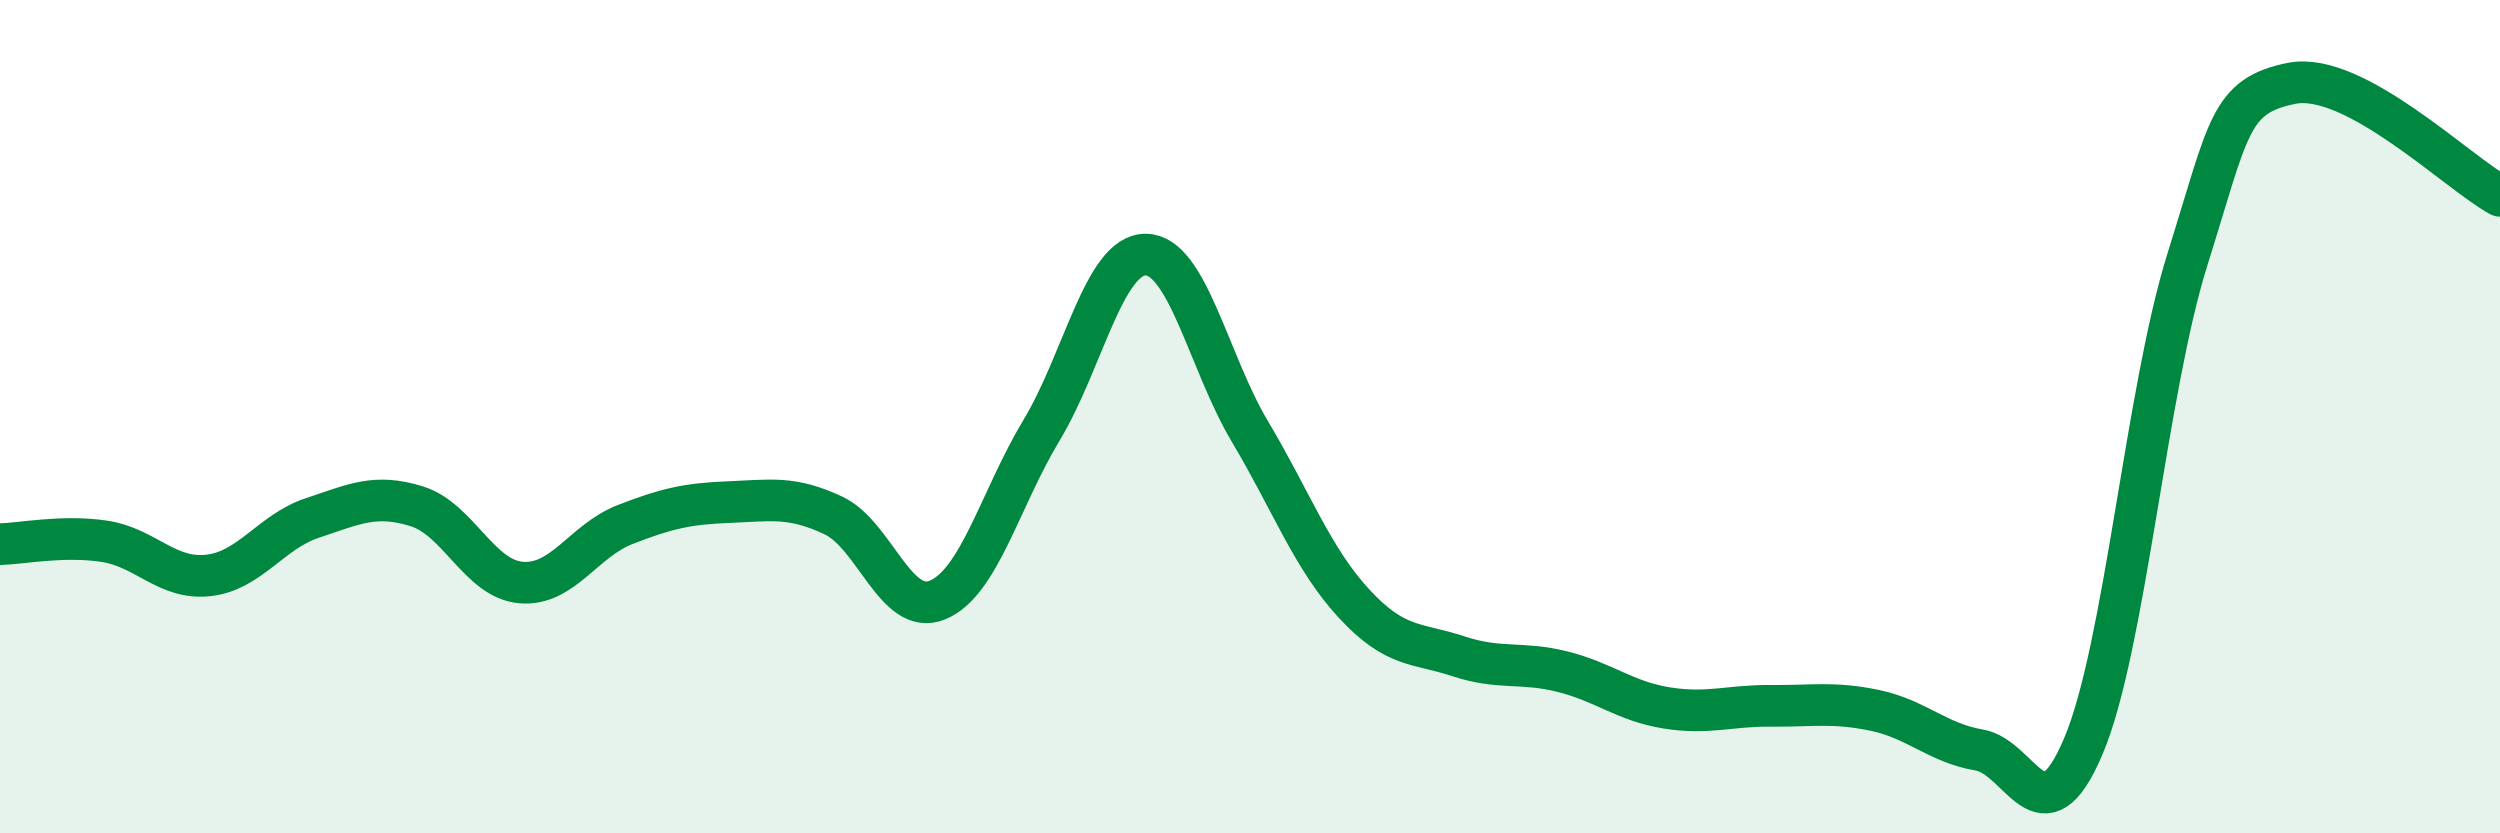
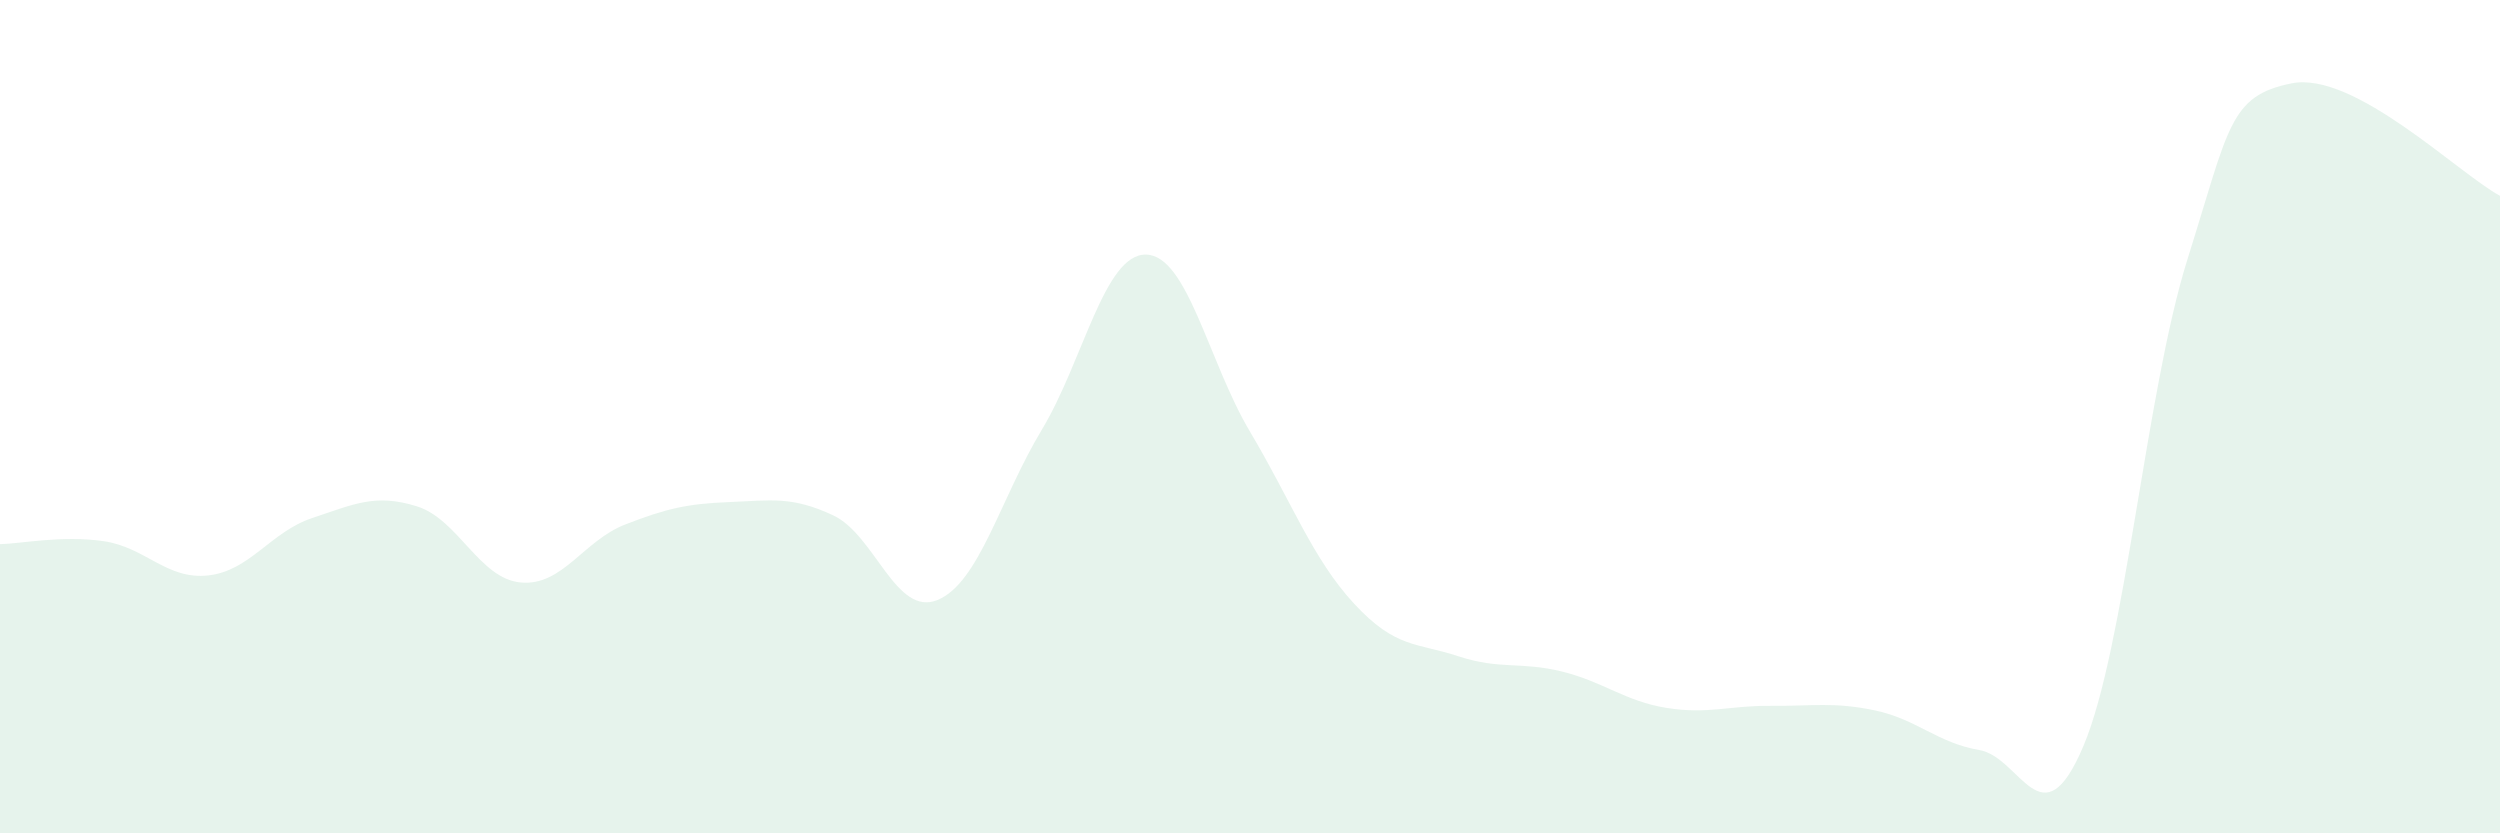
<svg xmlns="http://www.w3.org/2000/svg" width="60" height="20" viewBox="0 0 60 20">
  <path d="M 0,13.06 C 0.5,13.05 1.5,12.84 2.5,12.99 C 3.5,13.14 4,13.92 5,13.81 C 6,13.7 6.5,12.76 7.5,12.43 C 8.5,12.1 9,11.84 10,12.15 C 11,12.46 11.5,13.89 12.5,13.98 C 13.5,14.07 14,12.98 15,12.59 C 16,12.2 16.5,12.09 17.5,12.05 C 18.5,12.01 19,11.9 20,12.37 C 21,12.84 21.5,14.81 22.5,14.4 C 23.5,13.99 24,11.98 25,10.32 C 26,8.66 26.5,6.1 27.5,6.11 C 28.5,6.12 29,8.68 30,10.36 C 31,12.04 31.5,13.41 32.5,14.49 C 33.5,15.57 34,15.42 35,15.75 C 36,16.08 36.5,15.87 37.5,16.12 C 38.5,16.37 39,16.83 40,16.99 C 41,17.15 41.5,16.93 42.5,16.94 C 43.5,16.95 44,16.84 45,17.05 C 46,17.26 46.5,17.83 47.5,18 C 48.5,18.17 49,20.27 50,17.91 C 51,15.55 51.5,9.4 52.5,6.22 C 53.5,3.04 53.5,2.3 55,2 C 56.5,1.7 59,4.16 60,4.7L60 20L0 20Z" fill="#008740" opacity="0.1" stroke-linecap="round" stroke-linejoin="round" />
-   <path d="M 0,13.06 C 0.5,13.05 1.5,12.84 2.5,12.99 C 3.5,13.14 4,13.92 5,13.81 C 6,13.7 6.5,12.76 7.5,12.43 C 8.5,12.1 9,11.84 10,12.15 C 11,12.46 11.5,13.89 12.5,13.98 C 13.5,14.07 14,12.98 15,12.59 C 16,12.2 16.5,12.09 17.5,12.05 C 18.5,12.01 19,11.9 20,12.37 C 21,12.84 21.5,14.81 22.5,14.4 C 23.5,13.99 24,11.98 25,10.32 C 26,8.66 26.5,6.1 27.5,6.11 C 28.5,6.12 29,8.68 30,10.36 C 31,12.04 31.5,13.41 32.5,14.49 C 33.5,15.57 34,15.42 35,15.75 C 36,16.08 36.5,15.87 37.5,16.12 C 38.5,16.37 39,16.83 40,16.99 C 41,17.15 41.5,16.93 42.5,16.94 C 43.5,16.95 44,16.84 45,17.05 C 46,17.26 46.5,17.83 47.5,18 C 48.5,18.17 49,20.27 50,17.91 C 51,15.55 51.5,9.4 52.5,6.22 C 53.5,3.04 53.5,2.3 55,2 C 56.5,1.7 59,4.16 60,4.7" stroke="#008740" stroke-width="1" fill="none" stroke-linecap="round" stroke-linejoin="round" />
</svg>